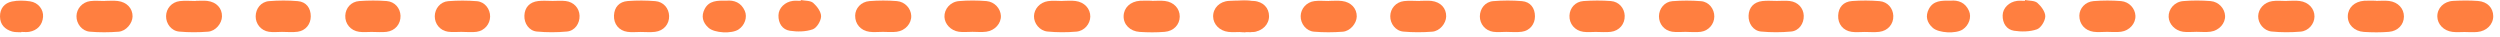
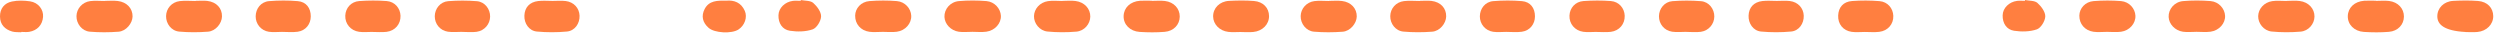
<svg xmlns="http://www.w3.org/2000/svg" width="339" height="5" viewBox="0 0 339 5" fill="none">
  <path d="M322.189 0.119C322.781 0.119 323.383 0.061 323.966 0.133C325.18 0.281 325.977 1.16 325.973 2.245C325.968 3.329 325.16 4.223 323.928 4.318C322.805 4.409 321.668 4.399 320.545 4.328C319.222 4.242 318.338 3.32 318.362 2.192C318.386 1.045 319.265 0.2 320.584 0.104C321.114 0.066 321.654 0.099 322.184 0.099C322.184 0.104 322.184 0.109 322.184 0.114L322.189 0.119Z" fill="#FF7F40" />
  <path d="M310.06 0.12C310.652 0.12 311.254 0.057 311.837 0.134C313.051 0.287 313.858 1.18 313.844 2.255C313.829 3.234 313.051 4.2 311.952 4.29C310.657 4.4 309.338 4.4 308.048 4.276C306.959 4.171 306.19 3.163 306.209 2.193C306.228 1.204 307.002 0.32 308.11 0.153C308.746 0.057 309.41 0.134 310.065 0.134C310.065 0.129 310.065 0.119 310.065 0.115L310.06 0.12Z" fill="#FF7F40" />
  <path d="M297.794 4.318C297.201 4.318 296.599 4.385 296.016 4.304C294.922 4.146 294.11 3.262 294.067 2.297C294.024 1.251 294.846 0.248 296.035 0.147C297.273 0.042 298.529 0.047 299.767 0.147C300.87 0.243 301.673 1.165 301.721 2.14C301.769 3.162 300.918 4.141 299.743 4.299C299.103 4.385 298.443 4.313 297.789 4.313L297.794 4.318Z" fill="#FF7F40" />
  <path d="M192.513 0.115C193.048 0.115 193.588 0.062 194.114 0.124C195.365 0.277 196.125 1.118 196.101 2.231C196.082 3.177 195.241 4.214 194.214 4.295C192.919 4.395 191.601 4.4 190.306 4.285C189.231 4.19 188.5 3.206 188.519 2.183C188.538 1.151 189.279 0.282 190.382 0.148C191.085 0.062 191.806 0.134 192.513 0.134L192.513 0.119L192.513 0.115Z" fill="#FF7F40" />
  <path d="M180.192 0.119C180.785 0.119 181.387 0.062 181.97 0.134C183.207 0.282 183.995 1.151 183.976 2.241C183.957 3.167 183.097 4.219 182.08 4.3C180.785 4.4 179.466 4.405 178.171 4.295C177.106 4.204 176.351 3.201 176.37 2.188C176.389 1.175 177.154 0.287 178.238 0.148C178.879 0.067 179.543 0.134 180.192 0.134L180.192 0.119Z" fill="#FF7F40" />
  <path d="M285.656 4.323C285.064 4.323 284.462 4.39 283.884 4.309C282.694 4.142 281.944 3.239 281.959 2.116C281.973 1.132 282.752 0.238 283.894 0.148C285.131 0.052 286.387 0.047 287.62 0.148C288.733 0.243 289.521 1.156 289.564 2.135C289.612 3.167 288.771 4.151 287.61 4.304C286.97 4.39 286.311 4.319 285.656 4.319L285.656 4.323Z" fill="#FF7F40" />
-   <path d="M334.327 4.337C333.734 4.337 333.137 4.395 332.554 4.323C331.36 4.18 330.514 3.281 330.5 2.24C330.486 1.103 331.369 0.186 332.659 0.119C333.782 0.061 334.914 0.042 336.032 0.133C337.298 0.233 338.072 1.074 338.082 2.178C338.092 3.301 337.193 4.223 335.927 4.337C335.397 4.385 334.862 4.347 334.332 4.347C334.332 4.347 334.332 4.347 334.332 4.342L334.327 4.337Z" fill="#FF7F40" />
+   <path d="M334.327 4.337C331.36 4.18 330.514 3.281 330.5 2.24C330.486 1.103 331.369 0.186 332.659 0.119C333.782 0.061 334.914 0.042 336.032 0.133C337.298 0.233 338.072 1.074 338.082 2.178C338.092 3.301 337.193 4.223 335.927 4.337C335.397 4.385 334.862 4.347 334.332 4.347C334.332 4.347 334.332 4.347 334.332 4.342L334.327 4.337Z" fill="#FF7F40" />
  <path d="M252.864 4.334C252.271 4.334 251.674 4.4 251.091 4.319C249.916 4.157 249.204 3.249 249.256 2.098C249.304 0.985 249.954 0.225 251.139 0.139C252.371 0.048 253.628 0.053 254.861 0.153C255.969 0.244 256.7 1.123 256.733 2.16C256.767 3.268 255.998 4.181 254.818 4.319C254.177 4.396 253.518 4.334 252.868 4.334L252.864 4.334Z" fill="#FF7F40" />
  <path d="M240.934 0.125C241.526 0.125 242.123 0.068 242.706 0.14C243.815 0.273 244.555 1.1 244.589 2.137C244.622 3.188 243.944 4.182 242.869 4.277C241.521 4.401 240.146 4.401 238.798 4.277C237.733 4.177 237.064 3.169 237.107 2.118C237.15 1.014 237.805 0.278 238.985 0.14C239.625 0.063 240.284 0.125 240.934 0.125Z" fill="#FF7F40" />
  <path d="M204.237 4.324C203.645 4.324 203.043 4.395 202.465 4.309C201.395 4.152 200.659 3.244 200.669 2.217C200.678 1.166 201.385 0.244 202.479 0.153C203.769 0.048 205.088 0.043 206.378 0.153C207.52 0.248 208.141 1.085 208.141 2.217C208.141 3.273 207.448 4.156 206.359 4.305C205.661 4.4 204.94 4.324 204.233 4.324L204.237 4.324Z" fill="#FF7F40" />
  <path d="M228.682 4.318C228.032 4.318 227.373 4.394 226.737 4.299C225.658 4.136 224.946 3.233 224.955 2.201C224.965 1.174 225.705 0.238 226.78 0.157C228.07 0.056 229.384 0.056 230.674 0.161C231.739 0.252 232.47 1.217 232.461 2.244C232.451 3.262 231.701 4.165 230.631 4.313C229.996 4.399 229.336 4.327 228.687 4.327C228.687 4.327 228.687 4.323 228.687 4.318L228.682 4.318Z" fill="#FF7F40" />
  <path d="M216.466 4.327C215.873 4.327 215.276 4.394 214.698 4.313C213.537 4.155 212.772 3.214 212.82 2.115C212.863 1.079 213.604 0.224 214.717 0.142C215.95 0.056 217.201 0.047 218.434 0.142C219.538 0.228 220.278 1.112 220.311 2.139C220.345 3.253 219.585 4.175 218.42 4.318C217.779 4.394 217.12 4.332 216.47 4.332L216.466 4.327Z" fill="#FF7F40" />
  <path d="M274.592 0.005C275.166 0.119 275.887 0.062 276.269 0.392C276.79 0.85 277.354 1.61 277.34 2.226C277.325 2.843 276.747 3.793 276.198 3.98C275.252 4.309 274.115 4.324 273.107 4.171C272.079 4.013 271.535 3.144 271.559 2.078C271.578 1.08 272.438 0.258 273.513 0.119C273.862 0.076 274.22 0.115 274.573 0.115C274.578 0.076 274.583 0.038 274.592 -1.20091e-07L274.592 0.005Z" fill="#FF7F40" />
-   <path d="M168.89 4.376C168.48 4.348 168.045 4.386 167.658 4.276C166.659 3.989 166.014 3.335 166 2.245C165.986 1.151 166.607 0.416 167.615 0.205C168.408 0.038 169.273 0.062 170.08 0.181C171.203 0.349 171.915 1.299 171.838 2.288C171.757 3.368 171.064 4.137 169.946 4.319C169.602 4.376 169.239 4.328 168.886 4.328C168.886 4.348 168.886 4.362 168.886 4.381L168.89 4.376Z" fill="#FF7F40" />
-   <path d="M264.46 0.095C265.54 -0.015 266.5 0.339 266.997 1.481C267.375 2.345 266.978 3.439 266.152 3.989C265.225 4.61 262.893 4.486 262.091 3.779C261.269 3.057 261.054 2.173 261.556 1.213C262.153 0.076 263.261 0.067 264.455 0.095L264.46 0.095Z" fill="#FF7F40" />
  <path d="M156.189 0.119C156.781 0.119 157.383 0.061 157.966 0.133C159.18 0.281 159.977 1.16 159.973 2.245C159.968 3.329 159.16 4.223 157.928 4.318C156.805 4.409 155.668 4.399 154.545 4.328C153.222 4.242 152.338 3.32 152.362 2.192C152.386 1.045 153.265 0.2 154.584 0.104C155.114 0.066 155.654 0.099 156.184 0.099C156.184 0.104 156.184 0.109 156.184 0.114L156.189 0.119Z" fill="#FF7F40" />
  <path d="M144.06 0.12C144.652 0.12 145.254 0.057 145.837 0.134C147.051 0.287 147.858 1.18 147.844 2.255C147.829 3.234 147.051 4.2 145.952 4.29C144.657 4.4 143.338 4.4 142.048 4.276C140.959 4.171 140.19 3.163 140.209 2.193C140.228 1.204 141.002 0.32 142.11 0.153C142.746 0.057 143.41 0.134 144.065 0.134C144.065 0.129 144.065 0.119 144.065 0.115L144.06 0.12Z" fill="#FF7F40" />
  <path d="M131.794 4.318C131.201 4.318 130.599 4.385 130.016 4.304C128.922 4.146 128.11 3.262 128.067 2.297C128.024 1.251 128.846 0.248 130.035 0.147C131.273 0.042 132.529 0.047 133.767 0.147C134.87 0.243 135.673 1.165 135.721 2.14C135.769 3.162 134.918 4.141 133.743 4.299C133.103 4.385 132.443 4.313 131.789 4.313L131.794 4.318Z" fill="#FF7F40" />
  <path d="M26.513 0.115C27.048 0.115 27.588 0.062 28.113 0.124C29.365 0.277 30.125 1.118 30.101 2.231C30.082 3.177 29.241 4.214 28.214 4.295C26.919 4.395 25.601 4.4 24.306 4.285C23.231 4.19 22.5 3.206 22.519 2.183C22.538 1.151 23.279 0.282 24.382 0.148C25.085 0.062 25.806 0.134 26.513 0.134L26.513 0.119L26.513 0.115Z" fill="#FF7F40" />
  <path d="M14.192 0.119C14.785 0.119 15.387 0.062 15.97 0.134C17.207 0.282 17.995 1.151 17.976 2.241C17.957 3.167 17.097 4.219 16.079 4.3C14.785 4.4 13.466 4.405 12.171 4.295C11.106 4.204 10.351 3.201 10.37 2.188C10.389 1.175 11.154 0.287 12.238 0.148C12.879 0.067 13.543 0.134 14.192 0.134L14.192 0.119Z" fill="#FF7F40" />
  <path d="M119.656 4.323C119.064 4.323 118.462 4.39 117.884 4.309C116.694 4.142 115.944 3.239 115.959 2.116C115.973 1.132 116.752 0.238 117.894 0.148C119.131 0.052 120.387 0.047 121.62 0.148C122.733 0.243 123.521 1.156 123.564 2.135C123.612 3.167 122.771 4.151 121.61 4.304C120.97 4.39 120.311 4.319 119.656 4.319L119.656 4.323Z" fill="#FF7F40" />
  <path d="M168.327 4.337C167.734 4.337 167.137 4.395 166.554 4.323C165.36 4.18 164.514 3.281 164.5 2.24C164.486 1.103 165.369 0.186 166.659 0.119C167.782 0.061 168.914 0.042 170.032 0.133C171.298 0.233 172.072 1.074 172.082 2.178C172.092 3.301 171.193 4.223 169.927 4.337C169.397 4.385 168.862 4.347 168.332 4.347C168.332 4.347 168.332 4.347 168.332 4.342L168.327 4.337Z" fill="#FF7F40" />
-   <path d="M86.864 4.334C86.271 4.334 85.674 4.4 85.091 4.319C83.916 4.157 83.204 3.249 83.257 2.098C83.304 0.985 83.954 0.225 85.139 0.139C86.371 0.048 87.628 0.053 88.861 0.153C89.969 0.244 90.7 1.123 90.733 2.16C90.767 3.268 89.998 4.181 88.818 4.319C88.177 4.396 87.518 4.334 86.868 4.334L86.864 4.334Z" fill="#FF7F40" />
  <path d="M74.934 0.125C75.526 0.125 76.123 0.068 76.706 0.14C77.815 0.273 78.555 1.1 78.589 2.137C78.622 3.188 77.944 4.182 76.869 4.277C75.522 4.401 74.145 4.401 72.798 4.277C71.733 4.177 71.064 3.169 71.107 2.118C71.15 1.014 71.805 0.278 72.985 0.14C73.625 0.063 74.284 0.125 74.934 0.125Z" fill="#FF7F40" />
  <path d="M38.237 4.324C37.645 4.324 37.043 4.395 36.465 4.309C35.395 4.152 34.659 3.244 34.669 2.217C34.678 1.166 35.385 0.244 36.479 0.153C37.769 0.048 39.088 0.043 40.378 0.153C41.52 0.248 42.141 1.085 42.141 2.217C42.141 3.273 41.448 4.156 40.359 4.305C39.661 4.4 38.94 4.324 38.233 4.324L38.237 4.324Z" fill="#FF7F40" />
  <path d="M62.682 4.318C62.032 4.318 61.373 4.394 60.737 4.299C59.658 4.136 58.946 3.233 58.955 2.201C58.965 1.174 59.705 0.238 60.78 0.157C62.07 0.056 63.384 0.056 64.674 0.161C65.739 0.252 66.47 1.217 66.461 2.244C66.451 3.262 65.701 4.165 64.631 4.313C63.996 4.399 63.336 4.327 62.687 4.327C62.687 4.327 62.687 4.323 62.687 4.318L62.682 4.318Z" fill="#FF7F40" />
  <path d="M50.465 4.327C49.873 4.327 49.276 4.394 48.698 4.313C47.537 4.155 46.773 3.214 46.82 2.115C46.863 1.079 47.604 0.224 48.717 0.142C49.95 0.056 51.201 0.047 52.434 0.142C53.538 0.228 54.278 1.112 54.311 2.139C54.345 3.253 53.585 4.175 52.419 4.318C51.779 4.394 51.12 4.332 50.47 4.332L50.465 4.327Z" fill="#FF7F40" />
  <path d="M108.592 0.005C109.166 0.119 109.887 0.062 110.269 0.392C110.79 0.85 111.354 1.61 111.34 2.226C111.325 2.843 110.747 3.793 110.198 3.98C109.252 4.309 108.115 4.324 107.107 4.171C106.079 4.013 105.535 3.144 105.559 2.078C105.578 1.08 106.438 0.258 107.513 0.119C107.862 0.076 108.22 0.115 108.573 0.115C108.578 0.076 108.583 0.038 108.592 -1.20091e-07L108.592 0.005Z" fill="#FF7F40" />
  <path d="M2.89 4.376C2.479 4.348 2.045 4.386 1.658 4.276C0.659 3.989 0.014 3.335 -1.86924e-05 2.245C-0.014 1.151 0.607 0.416 1.615 0.205C2.408 0.038 3.273 0.062 4.08 0.181C5.203 0.349 5.915 1.299 5.838 2.288C5.757 3.368 5.064 4.137 3.946 4.319C3.602 4.376 3.239 4.328 2.886 4.328C2.886 4.348 2.886 4.362 2.886 4.381L2.89 4.376Z" fill="#FF7F40" />
  <path d="M98.46 0.095C99.54 -0.015 100.5 0.339 100.997 1.481C101.375 2.345 100.978 3.439 100.152 3.989C99.225 4.61 96.893 4.486 96.091 3.779C95.269 3.057 95.054 2.173 95.555 1.213C96.153 0.076 97.261 0.067 98.456 0.095L98.46 0.095Z" fill="#FF7F40" />
</svg>